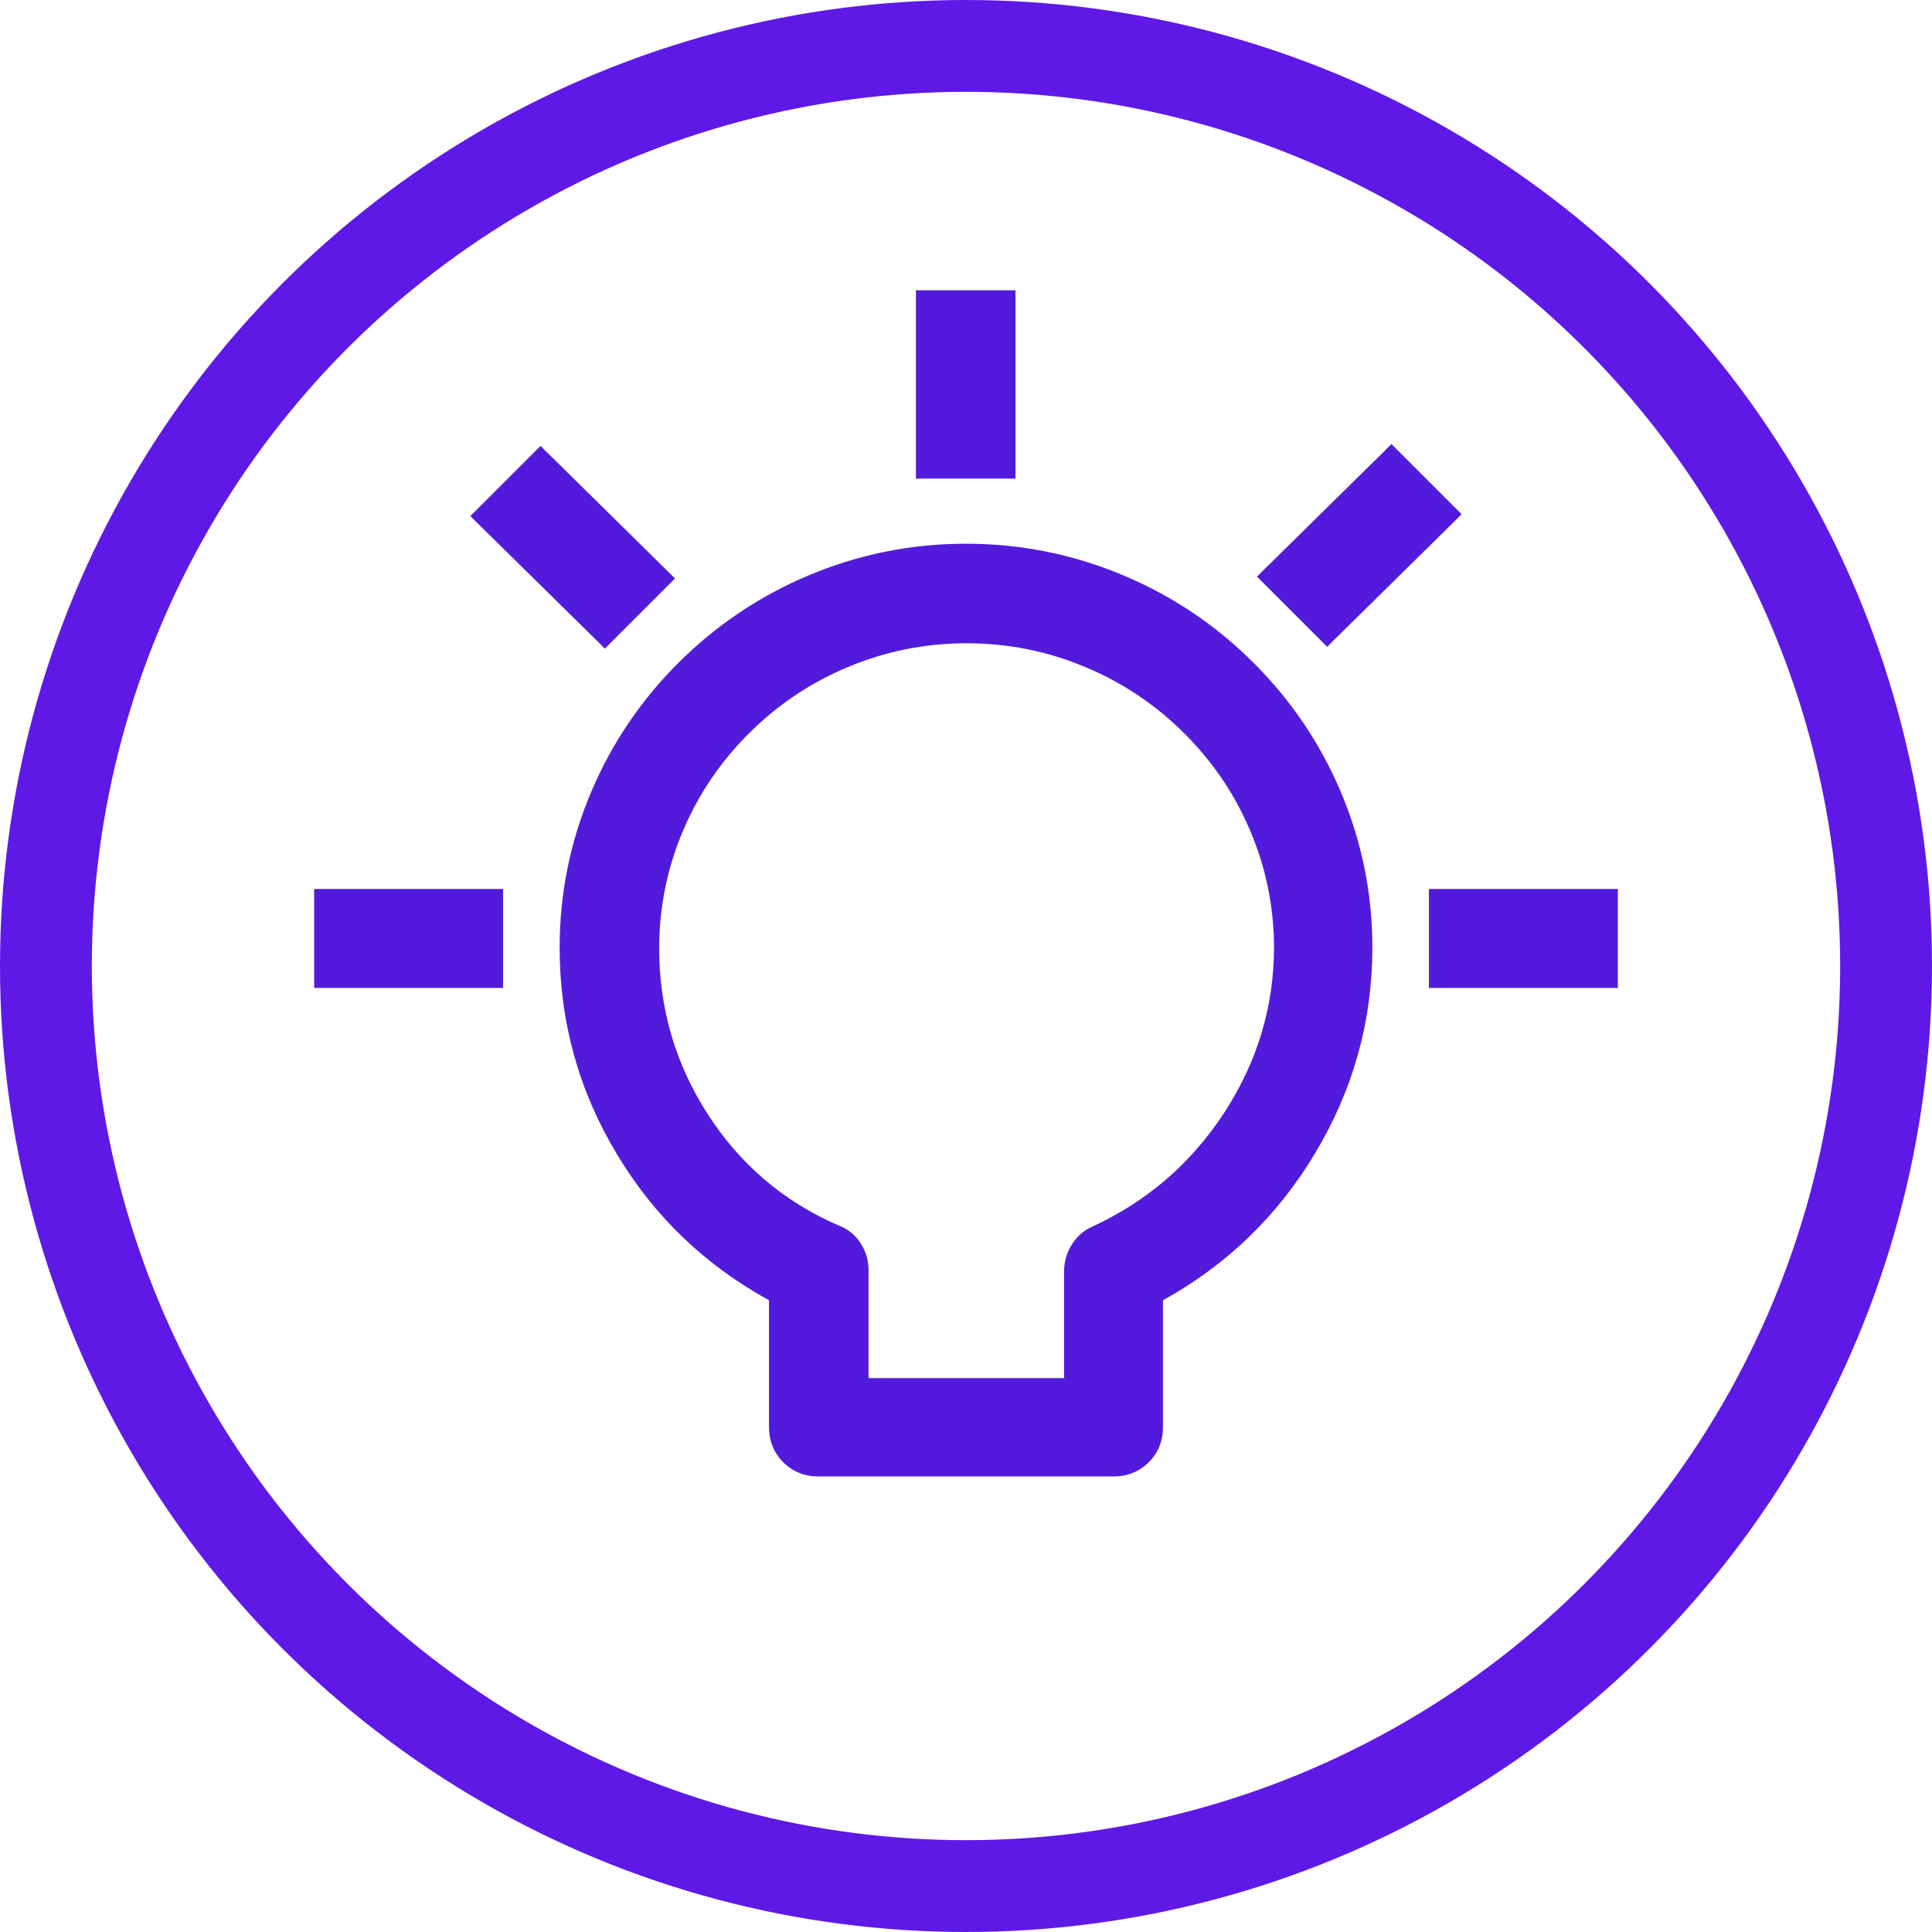
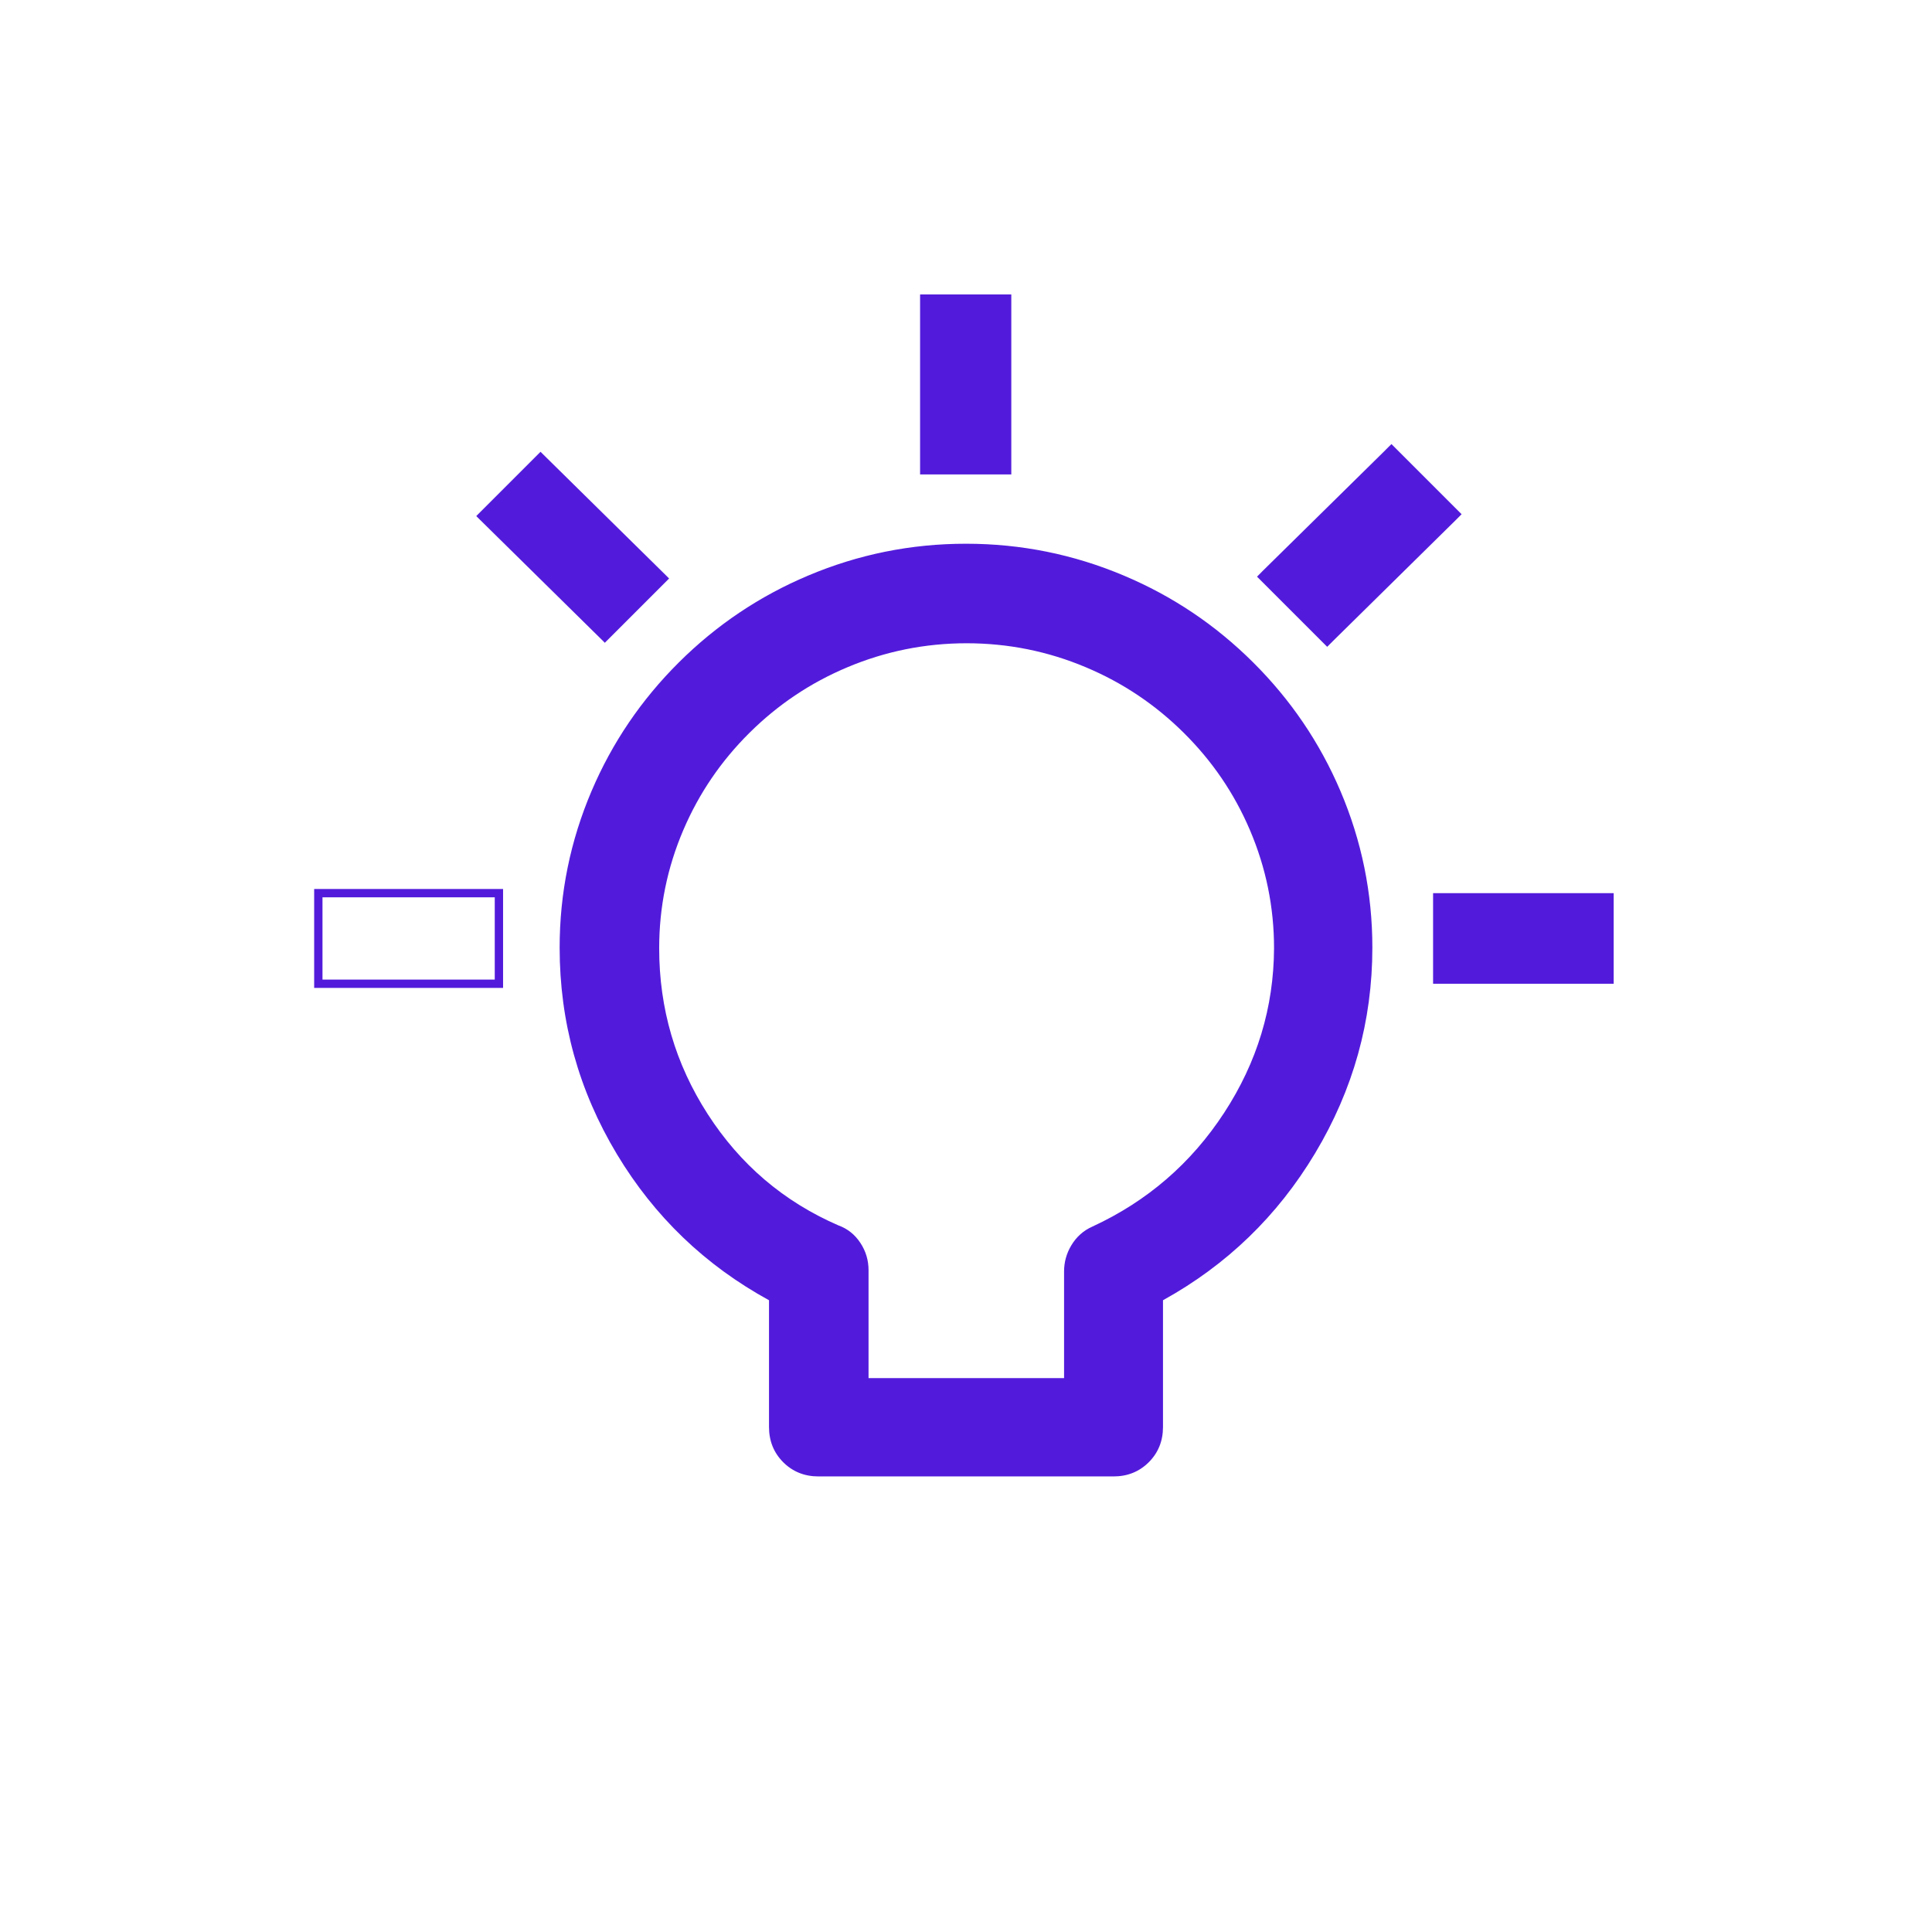
<svg xmlns="http://www.w3.org/2000/svg" fill="none" version="1.1" width="31.56" height="31.56" viewBox="0 0 31.56 31.56">
  <g>
    <g>
-       <ellipse cx="15.78" cy="15.78" rx="15.03" ry="15.03" fill-opacity="0" stroke-opacity="1" stroke="#5E19E7" fill="none" stroke-width="1.5" style="mix-blend-mode:passthrough" />
-     </g>
+       </g>
    <g>
      <path d="M15.78,8.95C12.16,8.95,9.21,11.89,9.21,15.48C9.21,17.89,10.54,20.07,12.63,21.2L12.63,23.31C12.63,23.73,12.95,24.05,13.37,24.05L18.19,24.05C18.61,24.05,18.93,23.73,18.93,23.31L18.93,21.2C21.02,20.06,22.35,17.86,22.35,15.48C22.35,11.89,19.4,8.95,15.78,8.95ZM17.87,20.1C17.6,20.22,17.45,20.5,17.45,20.77L17.45,22.58L14.12,22.58L14.12,20.75C14.12,20.46,13.95,20.18,13.67,20.08C11.85,19.29,10.7,17.48,10.7,15.49C10.7,12.71,12.99,10.44,15.79,10.44C18.59,10.44,20.88,12.71,20.88,15.49C20.87,17.45,19.69,19.26,17.87,20.1Z" fill="#521BDB" fill-opacity="1" style="mix-blend-mode:passthrough" />
      <path d="M21.482,18.84Q22.418,17.279,22.418,15.48Q22.418,14.144,21.895,12.918Q21.39,11.735,20.47,10.82Q19.551,9.905,18.36,9.403Q17.127,8.882,15.78,8.882Q14.433,8.882,13.2,9.403Q12.01,9.905,11.09,10.82Q10.17,11.735,9.665,12.918Q9.142,14.144,9.142,15.48Q9.142,17.298,10.078,18.855Q10.996,20.382,12.562,21.24L12.562,23.31Q12.562,23.653,12.794,23.886Q13.027,24.118,13.37,24.118L18.19,24.118Q18.533,24.118,18.766,23.886Q18.998,23.653,18.998,23.31L18.998,21.24Q20.561,20.376,21.482,18.84ZM21.77,12.972Q22.282,14.171,22.282,15.48Q22.282,17.242,21.365,18.77Q20.453,20.292,18.897,21.14L18.862,21.16L18.862,23.31Q18.862,23.597,18.669,23.789Q18.477,23.982,18.19,23.982L13.37,23.982Q13.083,23.982,12.891,23.789Q12.698,23.597,12.698,23.31L12.698,21.159L12.662,21.14Q11.104,20.298,10.195,18.785Q9.278,17.261,9.278,15.48Q9.278,14.171,9.79,12.972Q10.285,11.813,11.185,10.917Q12.087,10.02,13.253,9.528Q14.461,9.018,15.78,9.018Q17.099,9.018,18.307,9.528Q19.473,10.02,20.375,10.917Q21.275,11.813,21.77,12.972ZM20.111,18.252Q20.941,16.981,20.948,15.49L20.948,15.49Q20.948,14.452,20.541,13.501Q20.148,12.584,19.433,11.874Q18.718,11.165,17.793,10.775Q16.835,10.372,15.79,10.372Q14.745,10.372,13.787,10.775Q12.862,11.165,12.147,11.874Q11.432,12.584,11.039,13.501Q10.632,14.452,10.632,15.49Q10.632,17.008,11.445,18.272Q12.264,19.544,13.643,20.142L13.645,20.143L13.647,20.144Q13.831,20.21,13.943,20.381Q14.052,20.548,14.052,20.75L14.052,22.648L17.518,22.648L17.518,20.77Q17.518,20.579,17.617,20.414Q17.721,20.241,17.899,20.162Q19.281,19.524,20.111,18.252ZM20.812,15.49L20.812,15.49Q20.805,16.94,19.997,18.178Q19.188,19.417,17.842,20.038Q17.626,20.134,17.5,20.344Q17.382,20.541,17.382,20.77L17.382,22.512L14.188,22.512L14.188,20.75Q14.188,20.507,14.057,20.307Q13.921,20.098,13.695,20.017Q12.356,19.435,11.56,18.198Q10.768,16.968,10.768,15.49Q10.768,14.48,11.164,13.555Q11.547,12.661,12.243,11.971Q12.939,11.28,13.84,10.901Q14.773,10.508,15.79,10.508Q16.808,10.508,17.74,10.901Q18.641,11.28,19.337,11.971Q20.034,12.661,20.416,13.555Q20.812,14.48,20.812,15.49Z" fill-rule="evenodd" fill="#521BDB" fill-opacity="1" style="mix-blend-mode:passthrough" />
    </g>
    <g>
      <path d="M15.1,4.81L15.03,4.81L15.03,4.88L15.03,7.68L15.03,7.75L15.1,7.75L16.45,7.75L16.52,7.75L16.52,7.68L16.52,4.88L16.52,4.81L16.45,4.81L15.1,4.81Z" fill="#521BDB" fill-opacity="1" style="mix-blend-mode:passthrough" />
-       <path d="M16.588,4.742L14.962,4.742L14.962,7.818L16.588,7.818L16.588,4.742ZM15.1,4.878L16.452,4.878L16.452,7.682L15.098,7.682L15.098,4.878L15.1,4.878Z" fill-rule="evenodd" fill="#521BDB" fill-opacity="1" style="mix-blend-mode:passthrough" />
    </g>
    <g>
-       <path d="M5.27,14.59L5.2,14.59L5.2,14.66L5.2,16L5.2,16.07L5.27,16.07L8.08,16.07L8.15,16.07L8.15,16L8.15,14.66L8.15,14.59L8.08,14.59L5.27,14.59Z" fill="#521BDB" fill-opacity="1" style="mix-blend-mode:passthrough" />
      <path d="M8.218,14.522L5.132,14.522L5.132,16.138L8.218,16.138L8.218,14.522ZM5.27,14.658L8.082,14.658L8.082,16.002L5.268,16.002L5.268,14.658L5.27,14.658Z" fill-rule="evenodd" fill="#521BDB" fill-opacity="1" style="mix-blend-mode:passthrough" />
    </g>
    <g>
      <path d="M23.48,14.59L23.41,14.59L23.41,14.66L23.41,16L23.41,16.07L23.48,16.07L26.29,16.07L26.36,16.07L26.36,16L26.36,14.66L26.36,14.59L26.29,14.59L23.48,14.59Z" fill="#521BDB" fill-opacity="1" style="mix-blend-mode:passthrough" />
-       <path d="M26.428,14.522L23.342,14.522L23.342,16.138L26.428,16.138L26.428,14.522ZM23.48,14.658L26.292,14.658L26.292,16.002L23.478,16.002L23.478,14.658L23.48,14.658Z" fill-rule="evenodd" fill="#521BDB" fill-opacity="1" style="mix-blend-mode:passthrough" />
    </g>
    <g>
      <path d="M7.83,8.38L7.78,8.43L7.83,8.48L9.83,10.45L9.88,10.5L9.93,10.45L10.88,9.5L10.93,9.45L10.88,9.4L8.88,7.43L8.83,7.38L8.78,7.43L7.83,8.38Z" fill="#521BDB" fill-opacity="1" style="mix-blend-mode:passthrough" />
-       <path d="M8.83,7.284L8.732,7.382L7.782,8.332L7.684,8.43L7.782,8.528L9.783,10.498L9.88,10.596L9.978,10.498L10.928,9.548L11.026,9.45L10.928,9.352L8.928,7.381L8.83,7.284ZM7.878,8.428L8.828,7.478L8.83,7.476L8.833,7.478L10.832,9.448L10.834,9.45L10.832,9.452L9.882,10.402L9.88,10.404L9.878,10.401L7.878,8.432L7.876,8.43L7.878,8.428Z" fill-rule="evenodd" fill="#521BDB" fill-opacity="1" style="mix-blend-mode:passthrough" />
    </g>
    <g>
      <path d="M20.68,9.37L20.63,9.42L20.68,9.47L21.63,10.42L21.68,10.47L21.73,10.42L23.73,8.45L23.78,8.4L23.73,8.35L22.78,7.4L22.73,7.35L22.68,7.4L20.68,9.37Z" fill="#521BDB" fill-opacity="1" style="mix-blend-mode:passthrough" />
      <path d="M22.632,7.351L22.632,7.352L20.632,9.321L20.534,9.42L20.632,9.518L21.582,10.468L21.68,10.566L21.778,10.468L23.778,8.498L23.876,8.4L23.778,8.302L22.828,7.352L22.73,7.254L22.632,7.351ZM20.728,9.418L22.728,7.448L22.728,7.448L22.73,7.446L22.732,7.448L23.682,8.398L23.684,8.4L23.682,8.401L21.682,10.372L21.68,10.374L21.678,10.372L20.728,9.422L20.726,9.42L20.728,9.418Z" fill-rule="evenodd" fill="#521BDB" fill-opacity="1" style="mix-blend-mode:passthrough" />
    </g>
  </g>
</svg>